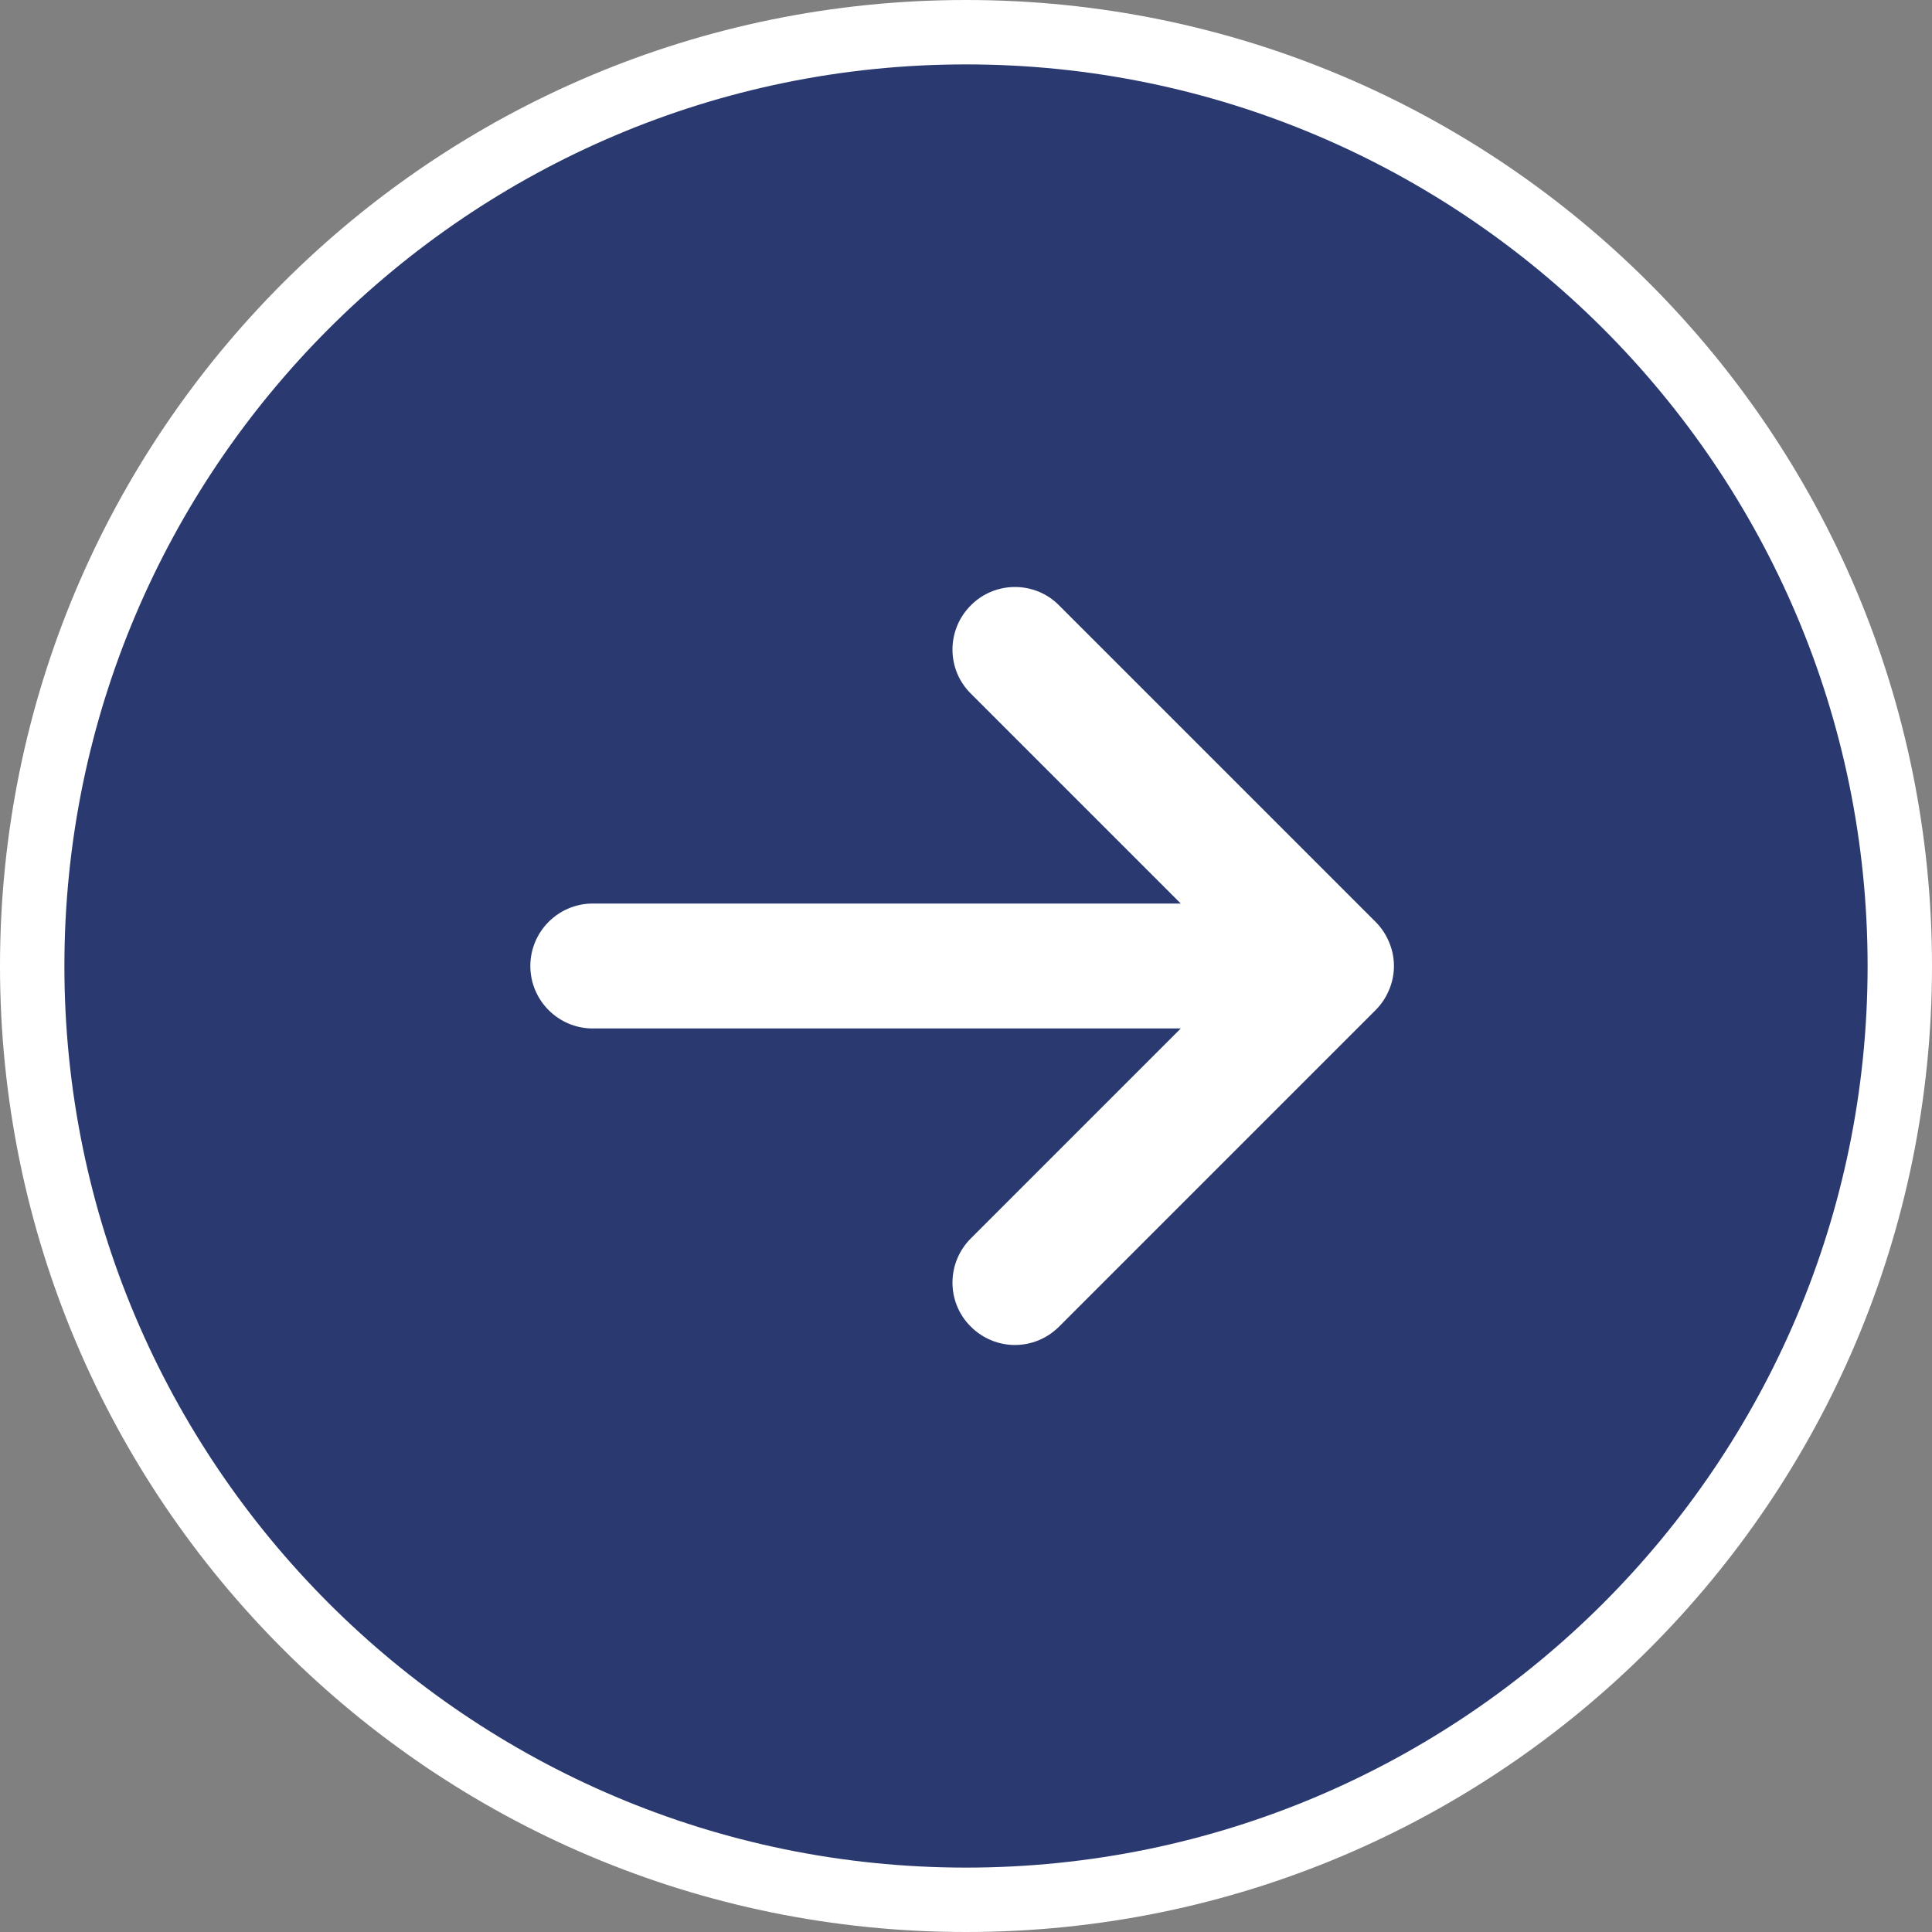
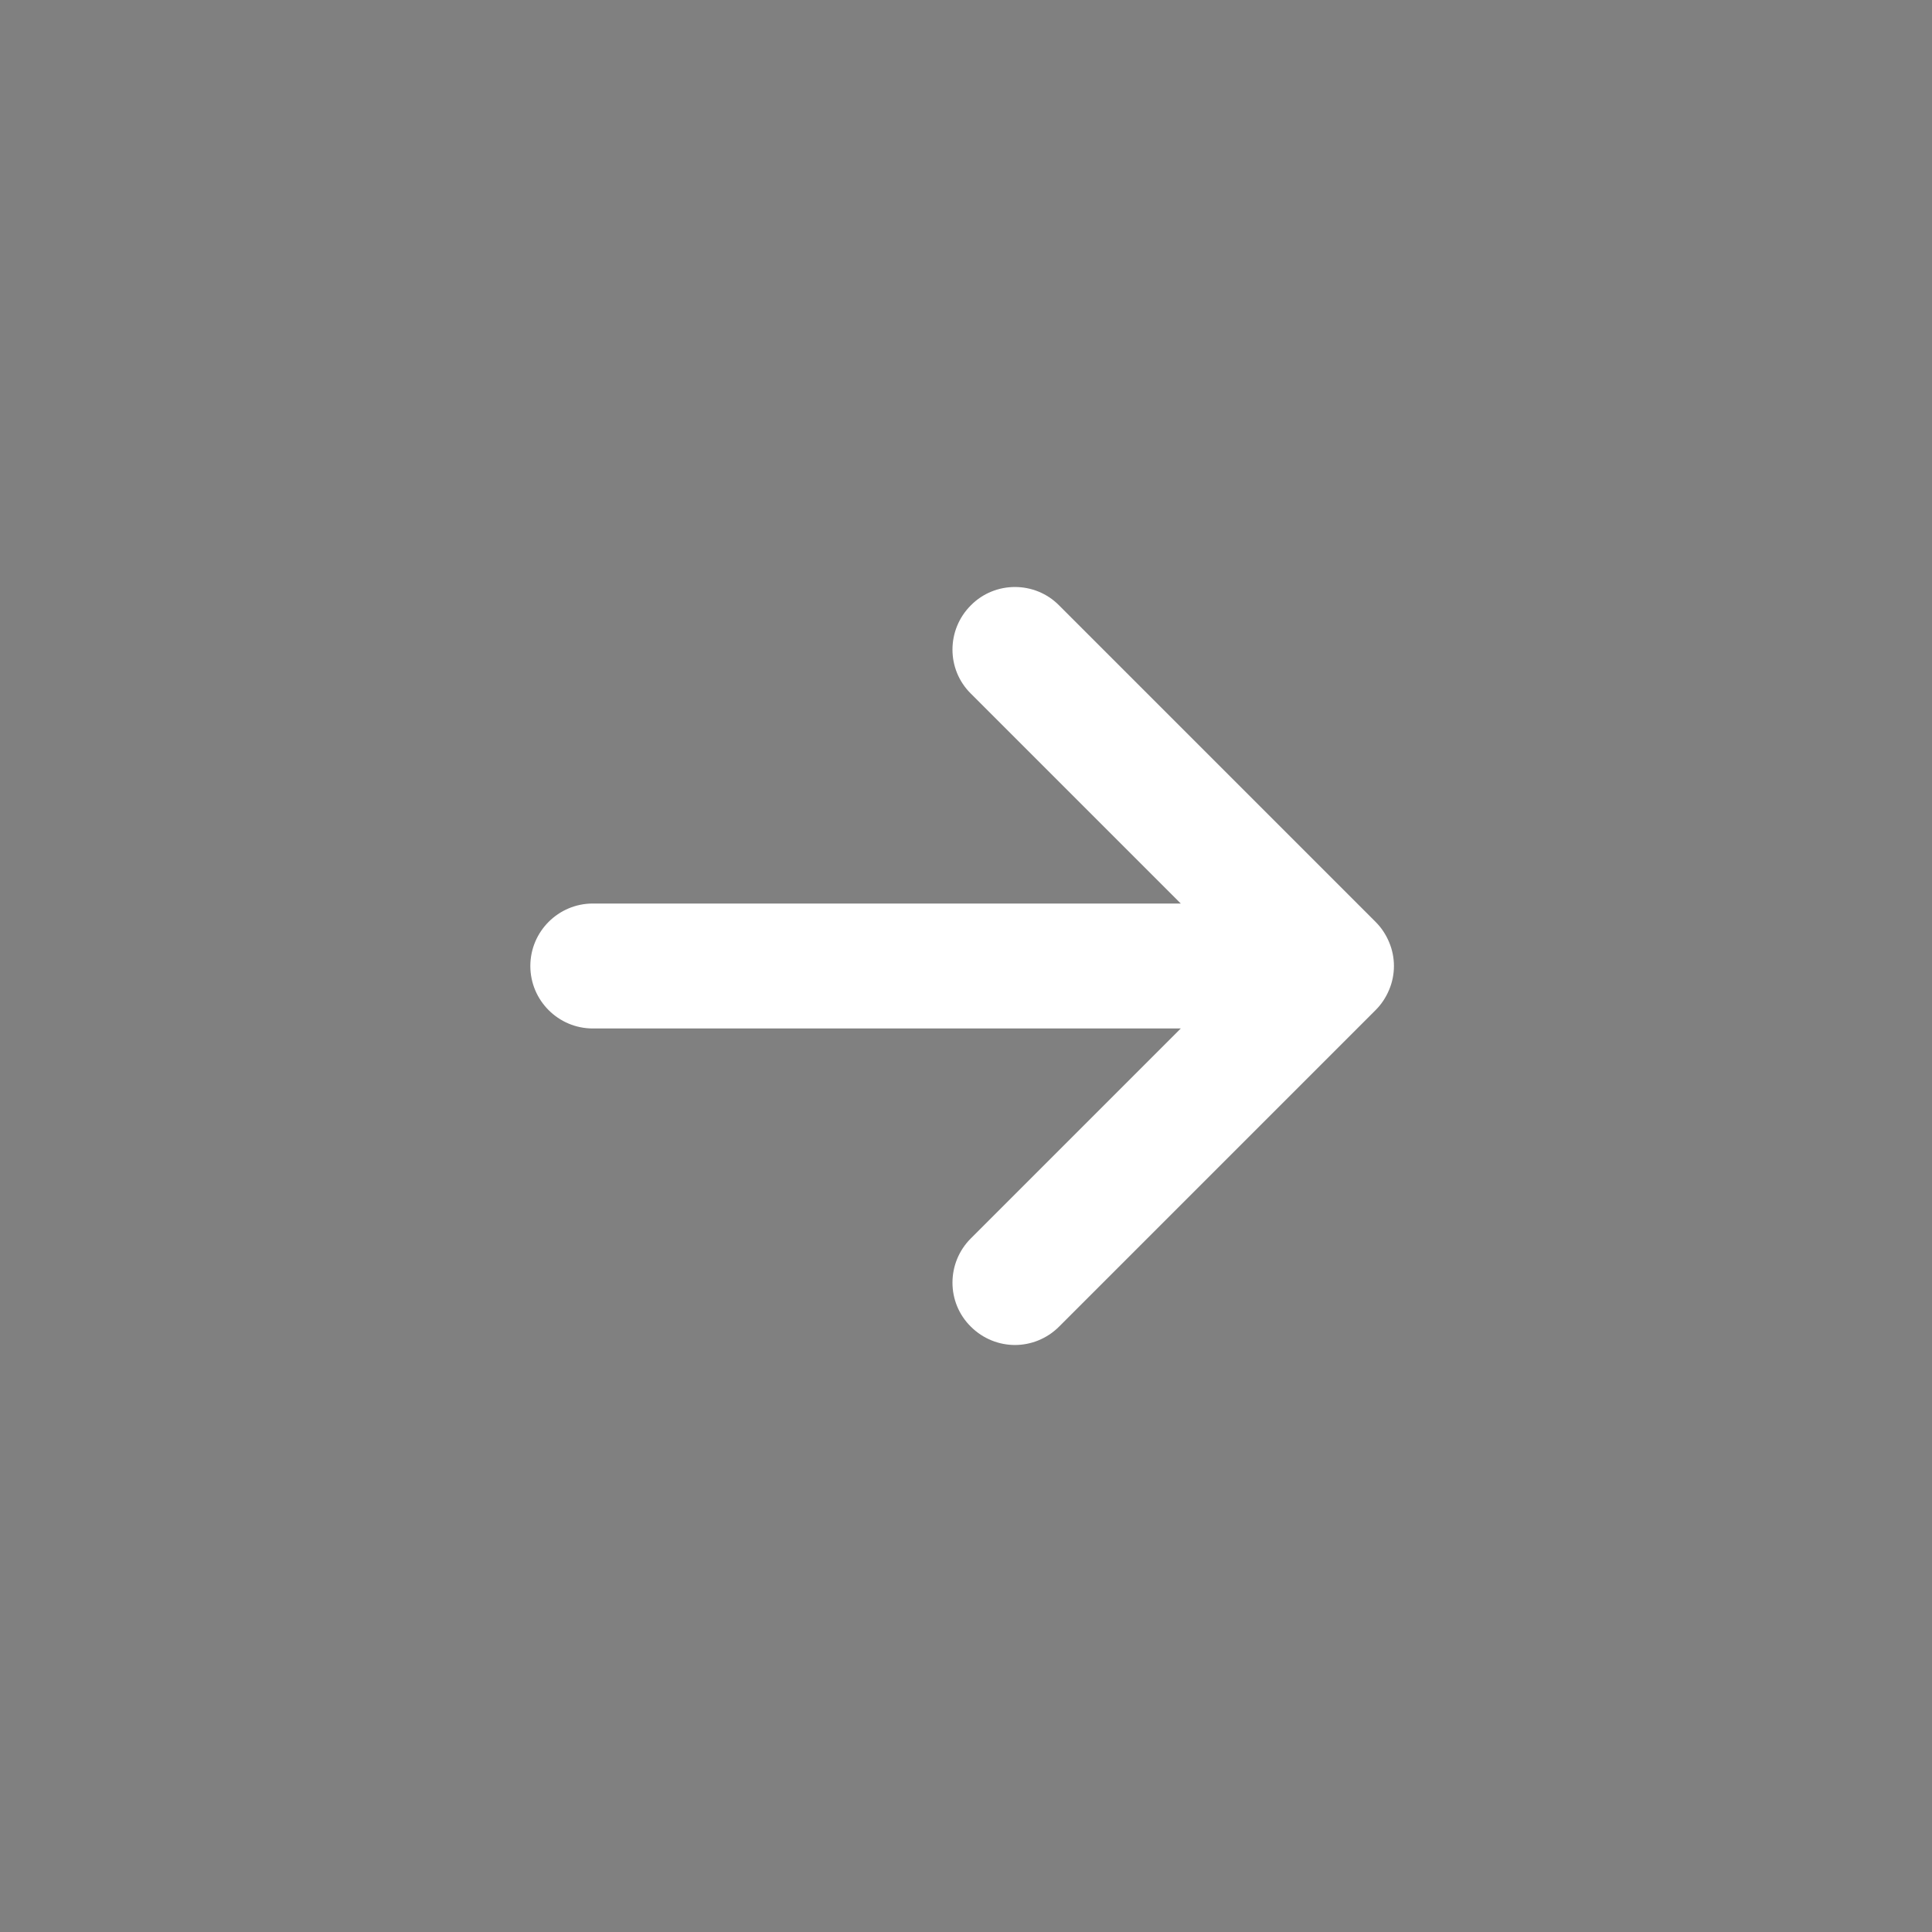
<svg xmlns="http://www.w3.org/2000/svg" id="_レイヤー_2" width="60" height="60" viewBox="0 0 60 60">
  <rect x="0" y="0" width="60" height="60" fill="#808080" stroke="none" />
  <defs>
    <style>.cls-1{fill:#fff;}.cls-2{fill:#2a3970;}</style>
  </defs>
  <g id="_コンテンツ">
-     <circle class="cls-2" cx="30" cy="30" r="29" />
-     <path class="cls-1" d="m30,2c15.44,0,28,12.56,28,28s-12.56,28-28,28S2,45.44,2,30,14.56,2,30,2m0-2C13.43,0,0,13.43,0,30s13.43,30,30,30,30-13.43,30-30S46.57,0,30,0h0Z" />
    <path class="cls-1" d="m43.14,30.74c.2-.47.2-1.01,0-1.48-.1-.24-.24-.45-.42-.63l-9.83-9.83c-.75-.76-1.99-.76-2.74,0-.76.76-.76,1.99,0,2.74l6.52,6.52h-18.26c-1.07,0-1.94.87-1.94,1.94,0,1.07.87,1.94,1.94,1.94h18.26s-6.52,6.52-6.52,6.52c-.76.76-.76,1.99,0,2.74.38.38.88.57,1.37.57s.99-.19,1.37-.57l9.83-9.83c.18-.18.32-.39.42-.63Z" />
  </g>
</svg>